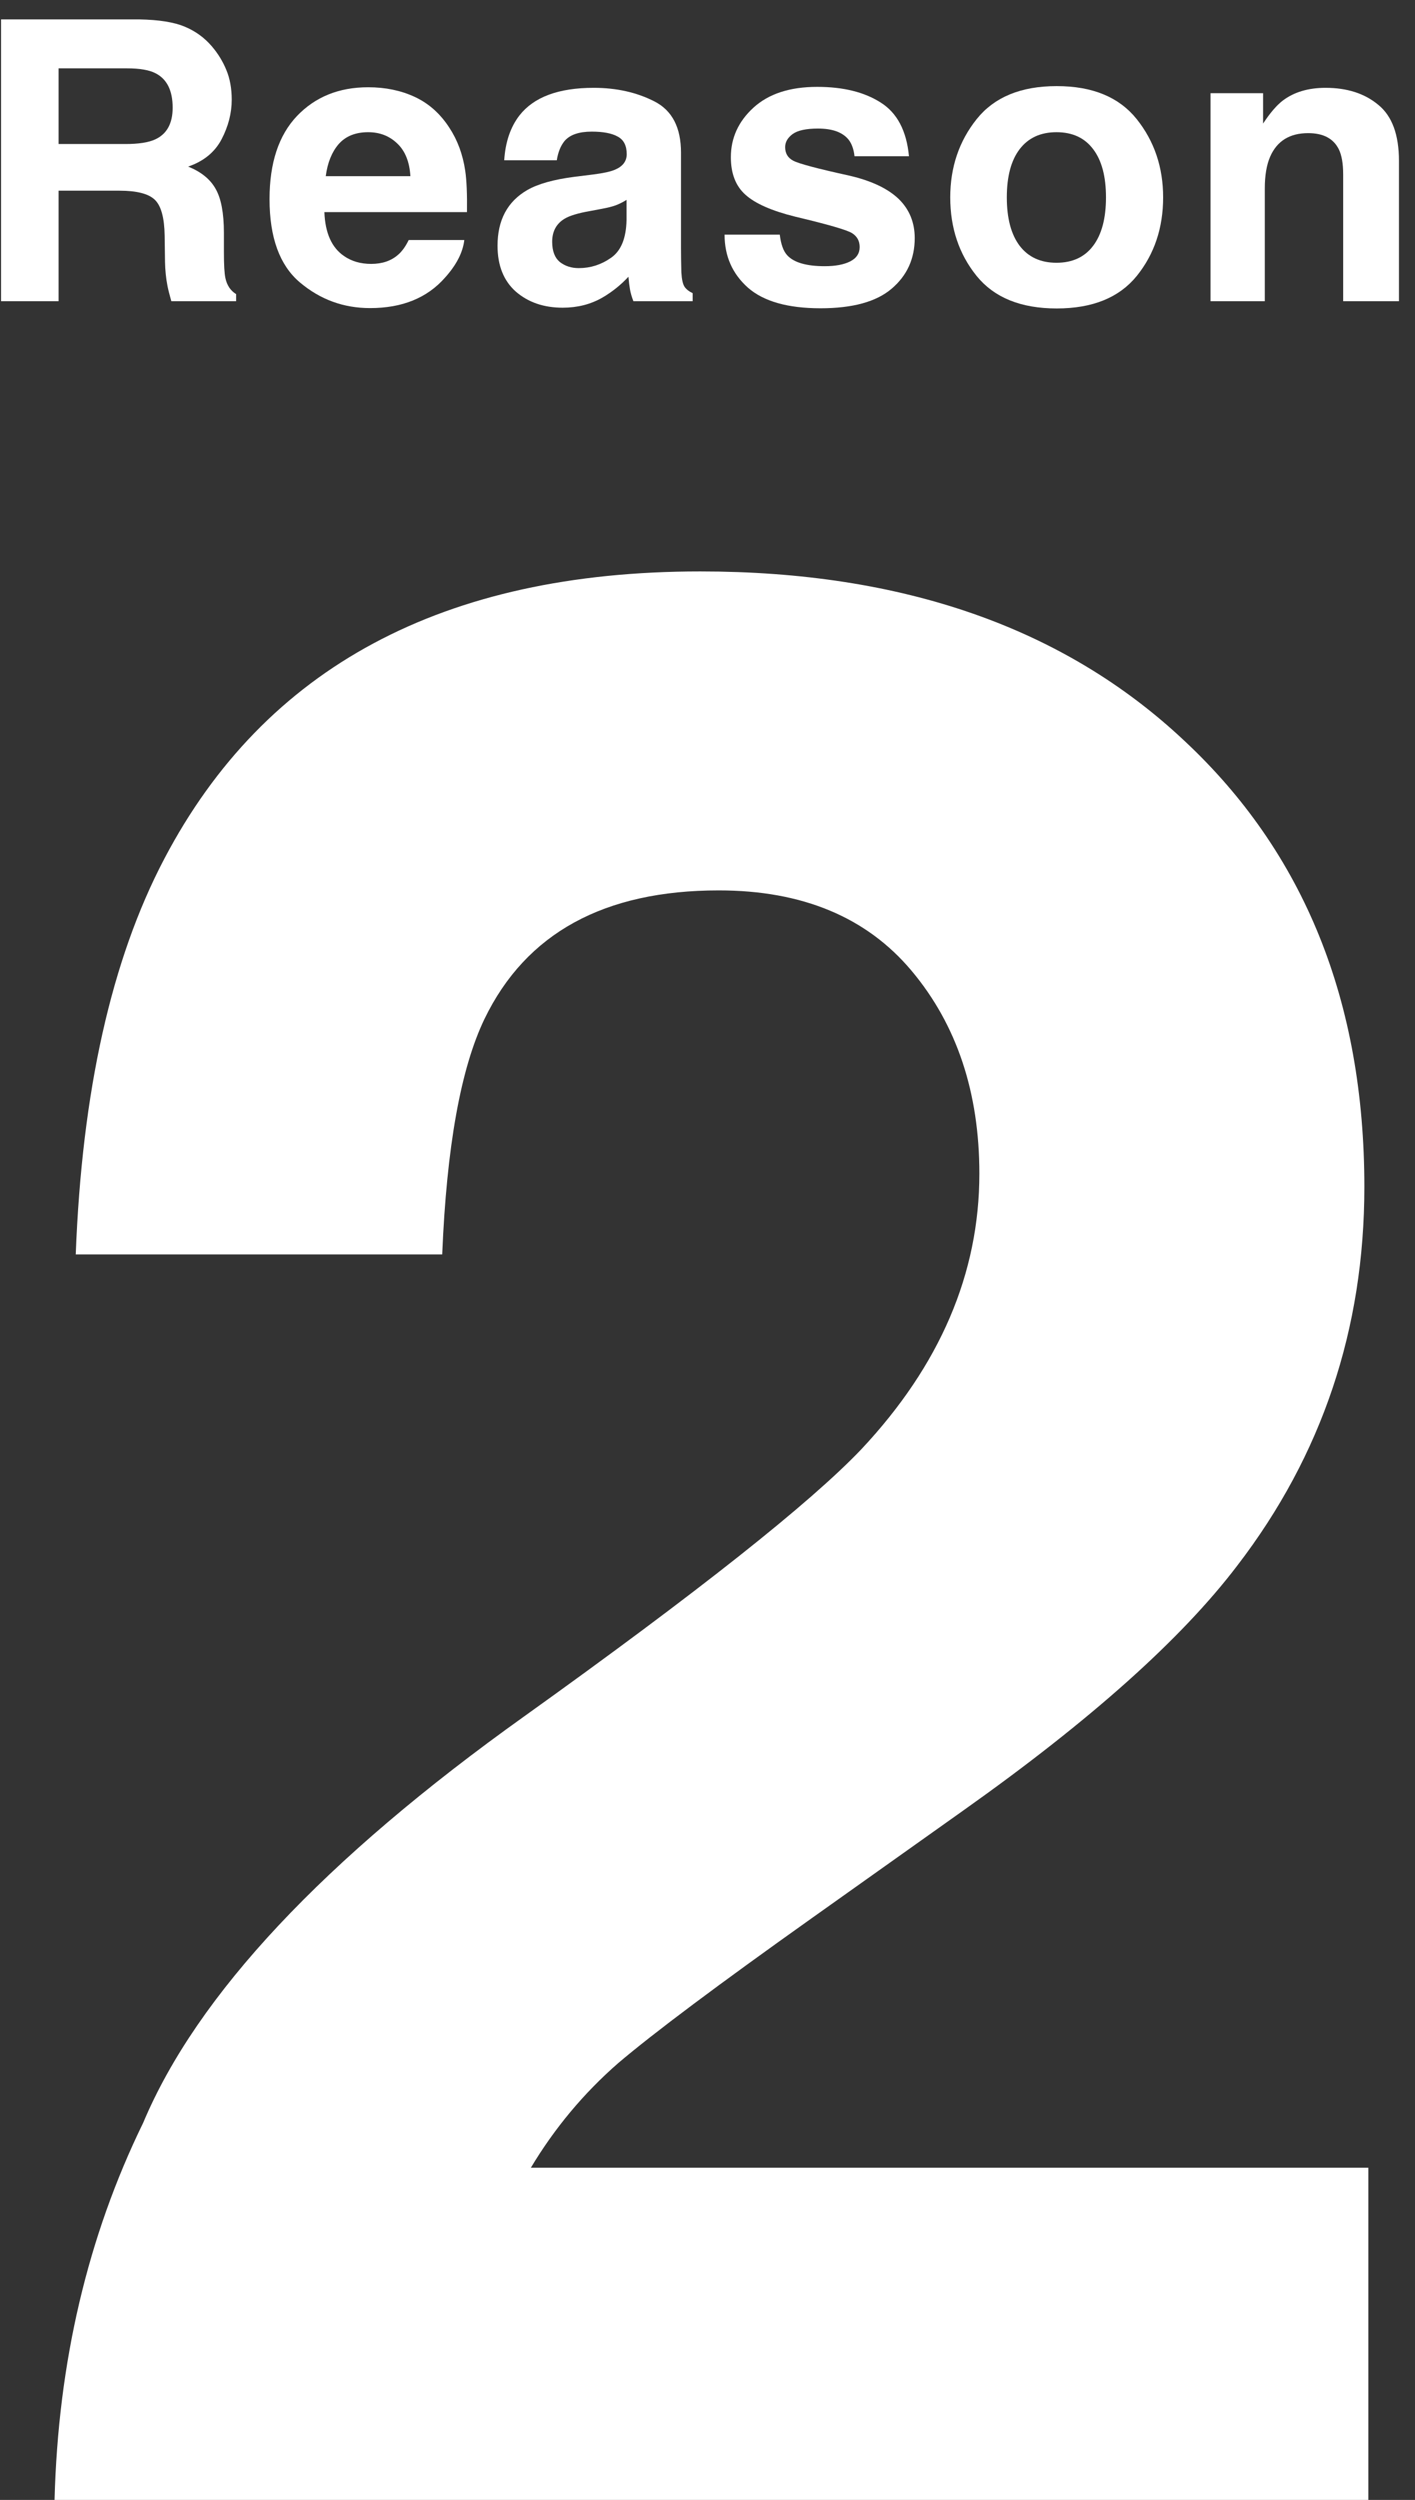
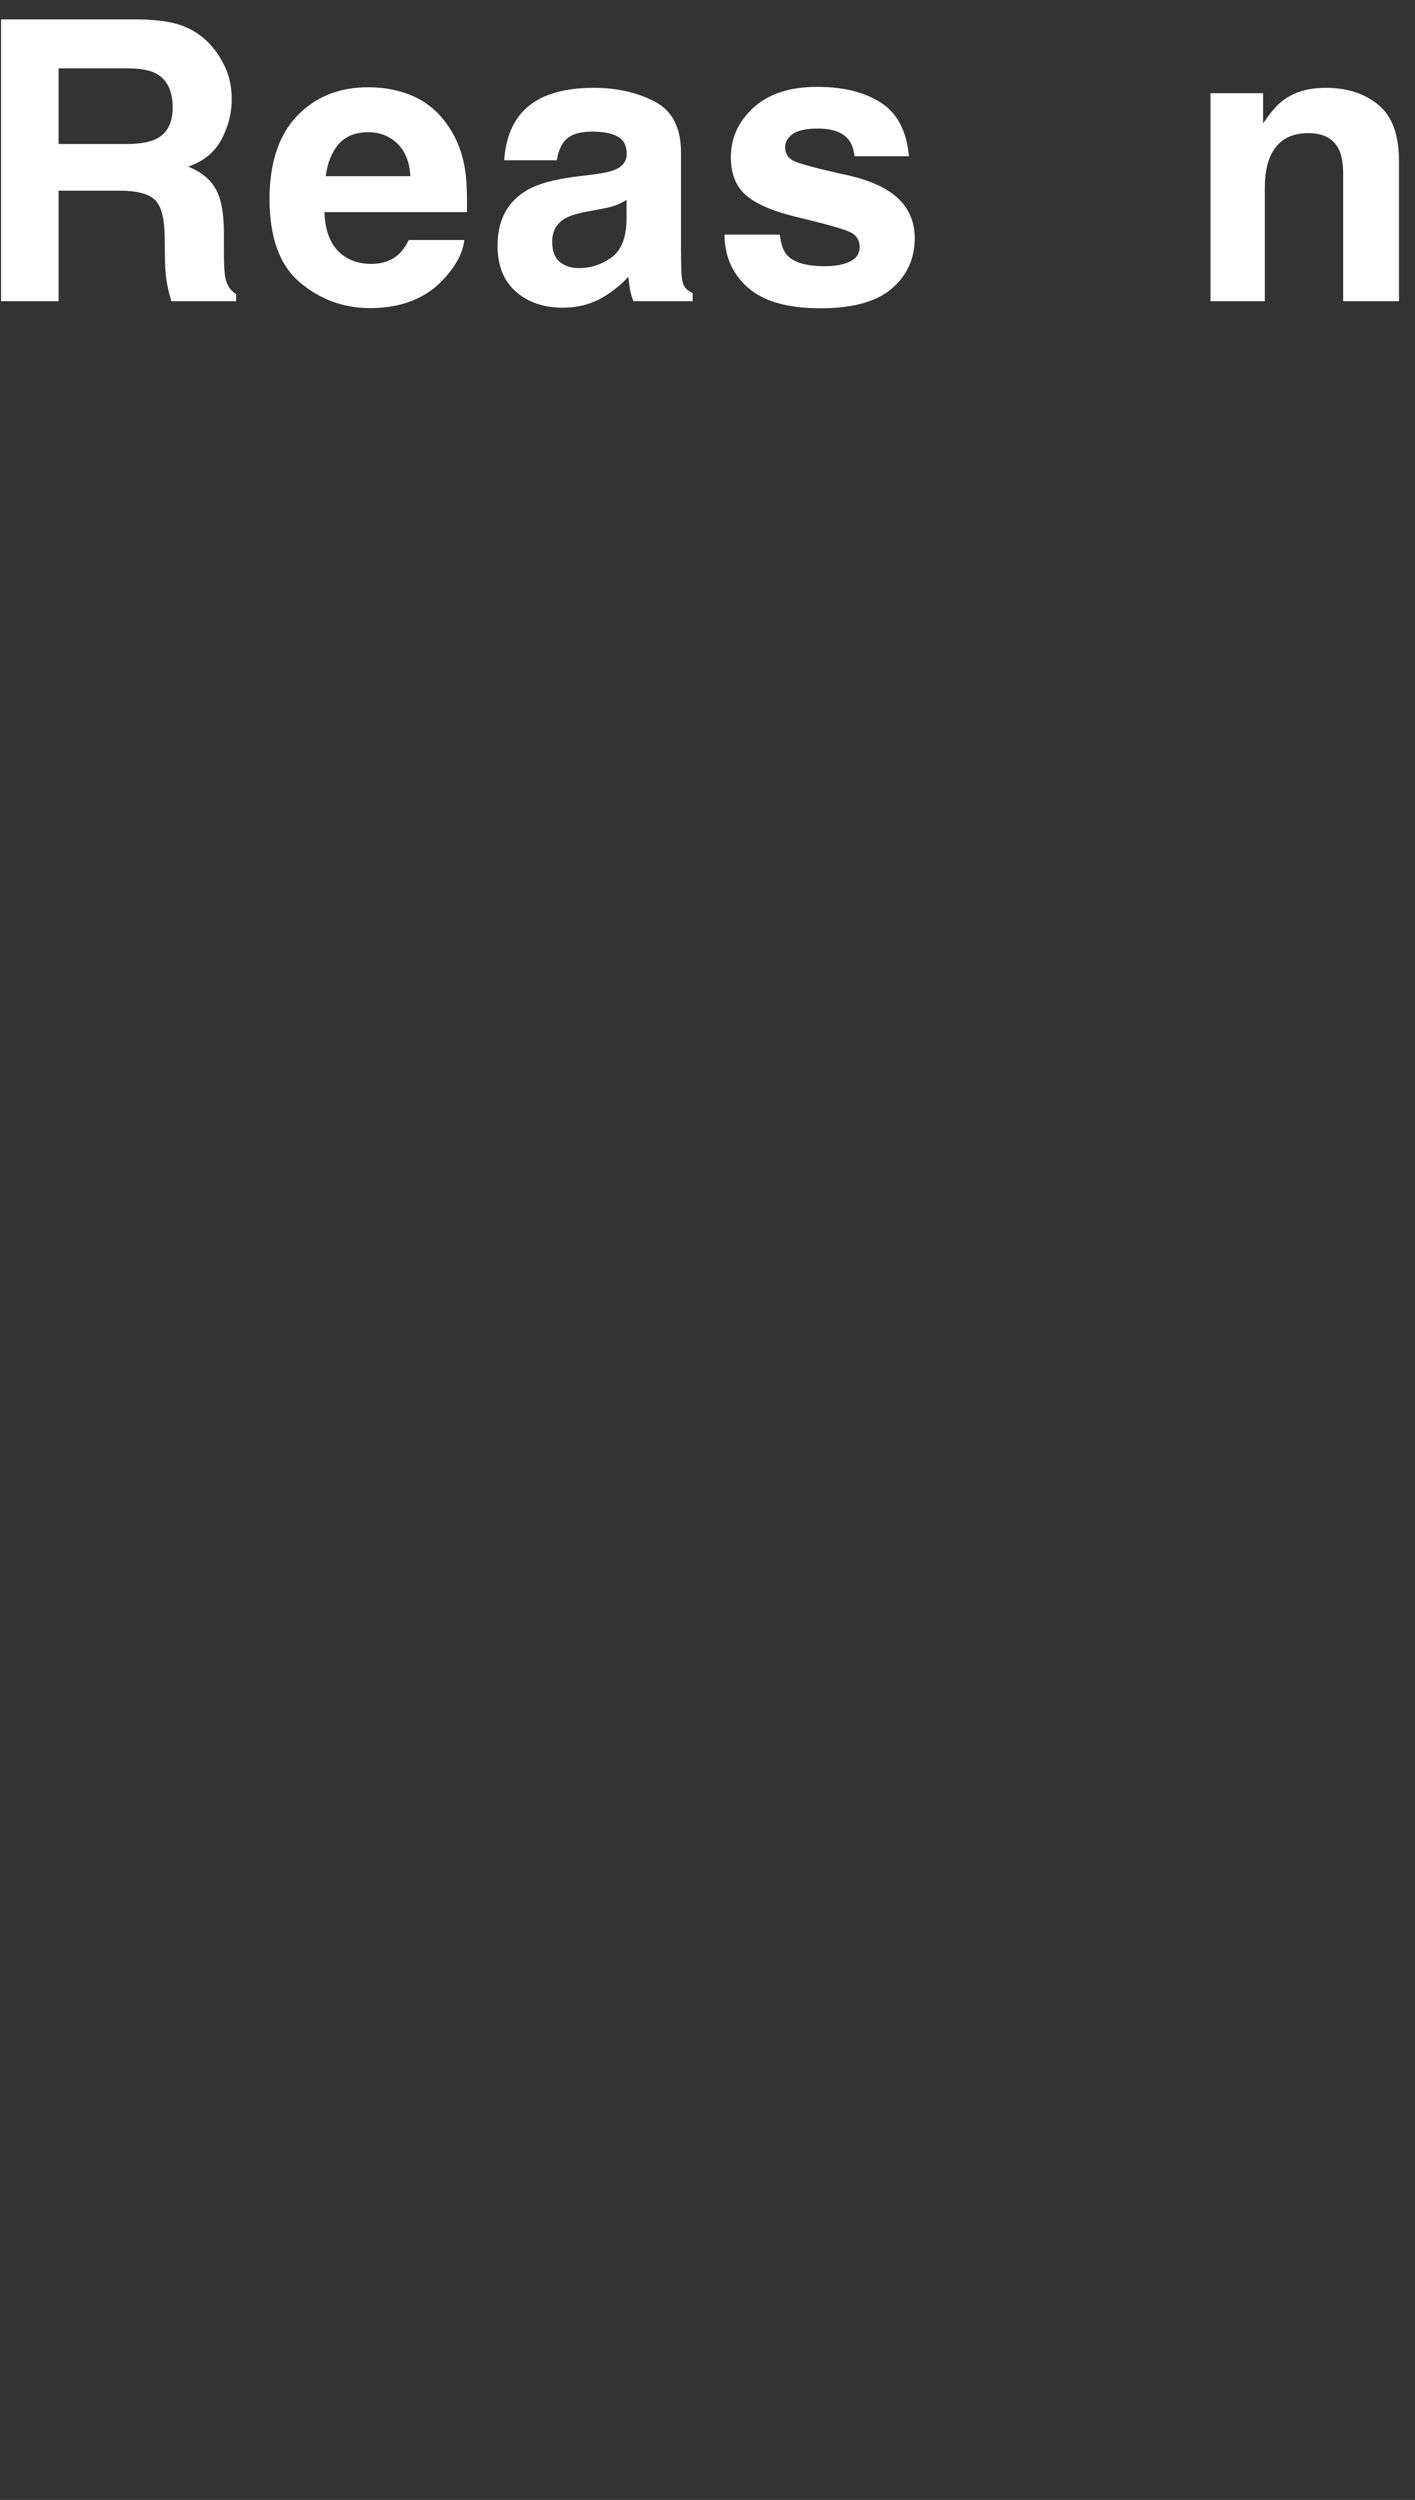
<svg xmlns="http://www.w3.org/2000/svg" width="47" height="83" viewBox="0 0 47 83" fill="none">
  <rect x="0" y="0" width="47" height="83" fill="#333333" stroke="none" />
-   <path d="M1.812 83C1.93 78.43 2.911 74.255 4.757 70.476C6.544 66.228 10.763 61.73 17.413 56.984C23.185 52.853 26.92 49.895 28.619 48.107C31.227 45.324 32.53 42.277 32.53 38.967C32.53 36.272 31.783 34.03 30.289 32.243C28.795 30.456 26.656 29.562 23.873 29.562C20.064 29.562 17.472 30.983 16.095 33.825C15.304 35.466 14.835 38.073 14.688 41.648H2.516C2.721 36.227 3.702 31.848 5.46 28.508C8.8 22.15 14.732 18.972 23.258 18.972C29.996 18.972 35.357 20.847 39.342 24.597C43.326 28.317 45.318 33.254 45.318 39.406C45.318 44.123 43.912 48.312 41.1 51.975C39.254 54.406 36.222 57.116 32.003 60.105L26.993 63.664C23.858 65.891 21.705 67.502 20.533 68.498C19.391 69.494 18.424 70.651 17.633 71.97H45.45V83H1.812Z" fill="white" />
  <path d="M1.946 2.269V4.782H4.161C4.601 4.782 4.931 4.731 5.151 4.63C5.541 4.452 5.735 4.101 5.735 3.576C5.735 3.009 5.547 2.628 5.17 2.434C4.959 2.324 4.641 2.269 4.218 2.269H1.946ZM4.625 0.644C5.28 0.656 5.784 0.737 6.135 0.885C6.491 1.033 6.791 1.251 7.037 1.539C7.24 1.776 7.401 2.038 7.519 2.326C7.638 2.613 7.697 2.941 7.697 3.31C7.697 3.754 7.585 4.192 7.36 4.624C7.136 5.051 6.766 5.354 6.25 5.531C6.681 5.705 6.986 5.952 7.164 6.274C7.346 6.591 7.437 7.078 7.437 7.734V8.362C7.437 8.79 7.453 9.08 7.487 9.232C7.538 9.473 7.657 9.651 7.843 9.765V10H5.691C5.632 9.793 5.589 9.625 5.564 9.499C5.513 9.236 5.486 8.967 5.481 8.692L5.469 7.823C5.46 7.226 5.35 6.828 5.139 6.629C4.931 6.431 4.54 6.331 3.964 6.331H1.946V10H0.035V0.644H4.625Z" fill="white" />
  <path d="M12.229 4.389C11.81 4.389 11.484 4.52 11.251 4.782C11.023 5.045 10.879 5.4 10.82 5.849H13.632C13.602 5.37 13.456 5.009 13.194 4.763C12.935 4.514 12.614 4.389 12.229 4.389ZM12.229 2.897C12.804 2.897 13.323 3.005 13.784 3.221C14.245 3.437 14.626 3.777 14.927 4.243C15.197 4.653 15.373 5.129 15.453 5.671C15.5 5.988 15.519 6.445 15.511 7.042H10.775C10.8 7.736 11.018 8.223 11.429 8.502C11.679 8.675 11.979 8.762 12.33 8.762C12.703 8.762 13.005 8.656 13.238 8.445C13.365 8.331 13.477 8.172 13.575 7.969H15.422C15.375 8.379 15.161 8.796 14.78 9.219C14.188 9.892 13.359 10.229 12.292 10.229C11.412 10.229 10.636 9.945 9.963 9.378C9.29 8.811 8.953 7.888 8.953 6.61C8.953 5.413 9.256 4.494 9.861 3.855C10.47 3.216 11.26 2.897 12.229 2.897Z" fill="white" />
  <path d="M20.811 6.636C20.696 6.708 20.58 6.767 20.461 6.813C20.347 6.856 20.189 6.896 19.985 6.934L19.579 7.01C19.198 7.078 18.925 7.16 18.76 7.258C18.481 7.423 18.341 7.679 18.341 8.026C18.341 8.335 18.426 8.559 18.595 8.699C18.769 8.834 18.978 8.902 19.224 8.902C19.613 8.902 19.971 8.788 20.296 8.559C20.626 8.331 20.798 7.914 20.811 7.309V6.636ZM19.712 5.792C20.047 5.749 20.286 5.696 20.43 5.633C20.688 5.523 20.817 5.351 20.817 5.119C20.817 4.835 20.717 4.64 20.518 4.535C20.324 4.425 20.036 4.37 19.655 4.37C19.228 4.37 18.925 4.475 18.747 4.687C18.621 4.844 18.536 5.055 18.494 5.322H16.748C16.786 4.717 16.955 4.219 17.256 3.83C17.734 3.221 18.555 2.916 19.719 2.916C20.476 2.916 21.149 3.066 21.737 3.367C22.326 3.667 22.62 4.234 22.62 5.068V8.242C22.62 8.462 22.624 8.728 22.632 9.041C22.645 9.278 22.681 9.439 22.74 9.524C22.799 9.609 22.888 9.678 23.007 9.733V10H21.039C20.984 9.86 20.946 9.729 20.925 9.606C20.904 9.484 20.887 9.344 20.874 9.188C20.624 9.458 20.337 9.689 20.011 9.879C19.621 10.104 19.181 10.216 18.69 10.216C18.064 10.216 17.546 10.038 17.135 9.683C16.729 9.323 16.526 8.815 16.526 8.159C16.526 7.309 16.854 6.693 17.51 6.312C17.869 6.105 18.398 5.957 19.097 5.868L19.712 5.792Z" fill="white" />
  <path d="M25.901 7.791C25.939 8.113 26.022 8.341 26.149 8.477C26.373 8.718 26.788 8.838 27.393 8.838C27.748 8.838 28.03 8.785 28.237 8.68C28.449 8.574 28.554 8.415 28.554 8.204C28.554 8 28.47 7.846 28.3 7.74C28.131 7.634 27.503 7.452 26.415 7.194C25.632 7 25.08 6.756 24.759 6.464C24.437 6.177 24.276 5.762 24.276 5.22C24.276 4.581 24.526 4.033 25.025 3.576C25.529 3.115 26.235 2.884 27.145 2.884C28.009 2.884 28.711 3.058 29.253 3.405C29.799 3.748 30.112 4.342 30.192 5.188H28.383C28.358 4.956 28.292 4.772 28.186 4.636C27.987 4.391 27.649 4.268 27.171 4.268C26.777 4.268 26.496 4.329 26.326 4.452C26.161 4.575 26.079 4.719 26.079 4.884C26.079 5.091 26.168 5.241 26.345 5.334C26.523 5.432 27.152 5.599 28.231 5.836C28.95 6.005 29.49 6.261 29.849 6.604C30.205 6.951 30.383 7.385 30.383 7.905C30.383 8.591 30.127 9.152 29.614 9.587C29.107 10.019 28.32 10.235 27.253 10.235C26.166 10.235 25.361 10.006 24.841 9.549C24.325 9.088 24.067 8.502 24.067 7.791H25.901Z" fill="white" />
-   <path d="M35.092 8.724C35.621 8.724 36.028 8.536 36.311 8.159C36.594 7.783 36.736 7.247 36.736 6.553C36.736 5.859 36.594 5.326 36.311 4.954C36.028 4.577 35.621 4.389 35.092 4.389C34.563 4.389 34.155 4.577 33.867 4.954C33.584 5.326 33.442 5.859 33.442 6.553C33.442 7.247 33.584 7.783 33.867 8.159C34.155 8.536 34.563 8.724 35.092 8.724ZM38.634 6.553C38.634 7.569 38.342 8.438 37.758 9.162C37.174 9.882 36.288 10.241 35.099 10.241C33.91 10.241 33.023 9.882 32.439 9.162C31.855 8.438 31.563 7.569 31.563 6.553C31.563 5.555 31.855 4.689 32.439 3.957C33.023 3.225 33.91 2.859 35.099 2.859C36.288 2.859 37.174 3.225 37.758 3.957C38.342 4.689 38.634 5.555 38.634 6.553Z" fill="white" />
  <path d="M44.029 2.916C44.745 2.916 45.329 3.104 45.781 3.481C46.239 3.853 46.467 4.473 46.467 5.341V10H44.614V5.792C44.614 5.428 44.565 5.148 44.468 4.954C44.29 4.598 43.951 4.42 43.452 4.42C42.838 4.42 42.417 4.681 42.189 5.201C42.07 5.476 42.011 5.827 42.011 6.255V10H40.208V3.094H41.954V4.103C42.187 3.748 42.407 3.492 42.614 3.335C42.986 3.056 43.458 2.916 44.029 2.916Z" fill="white" />
</svg>